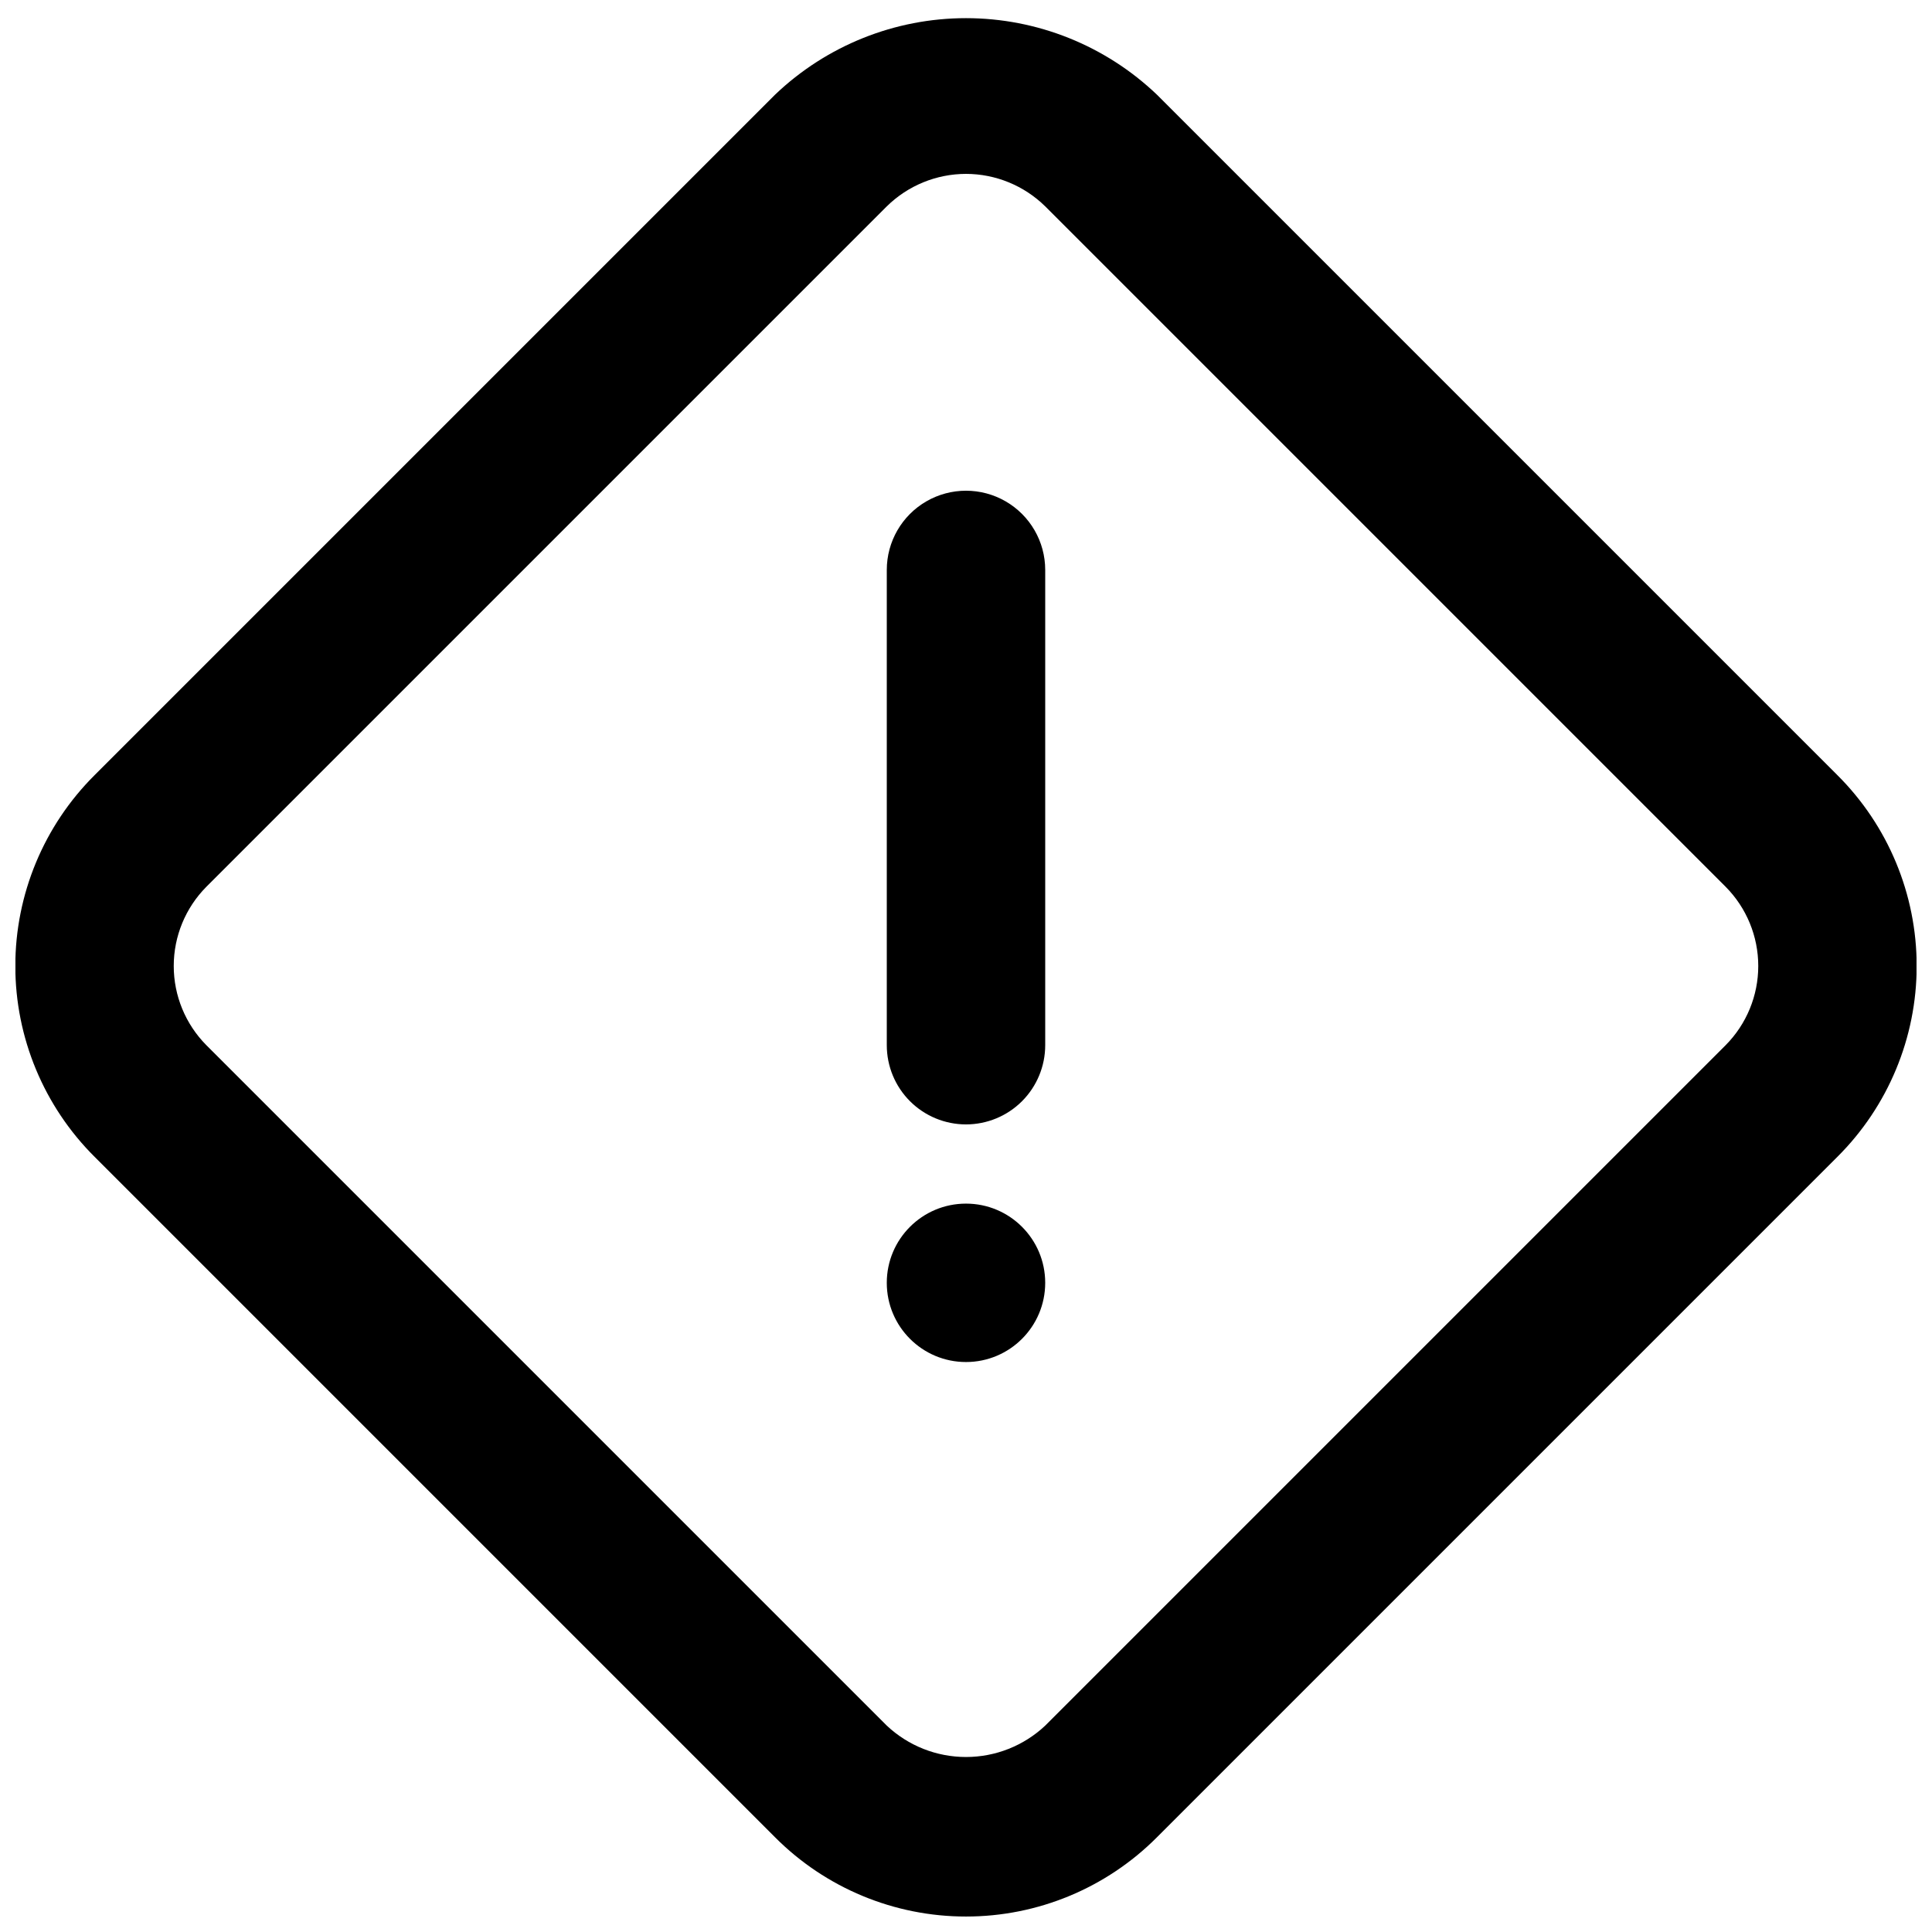
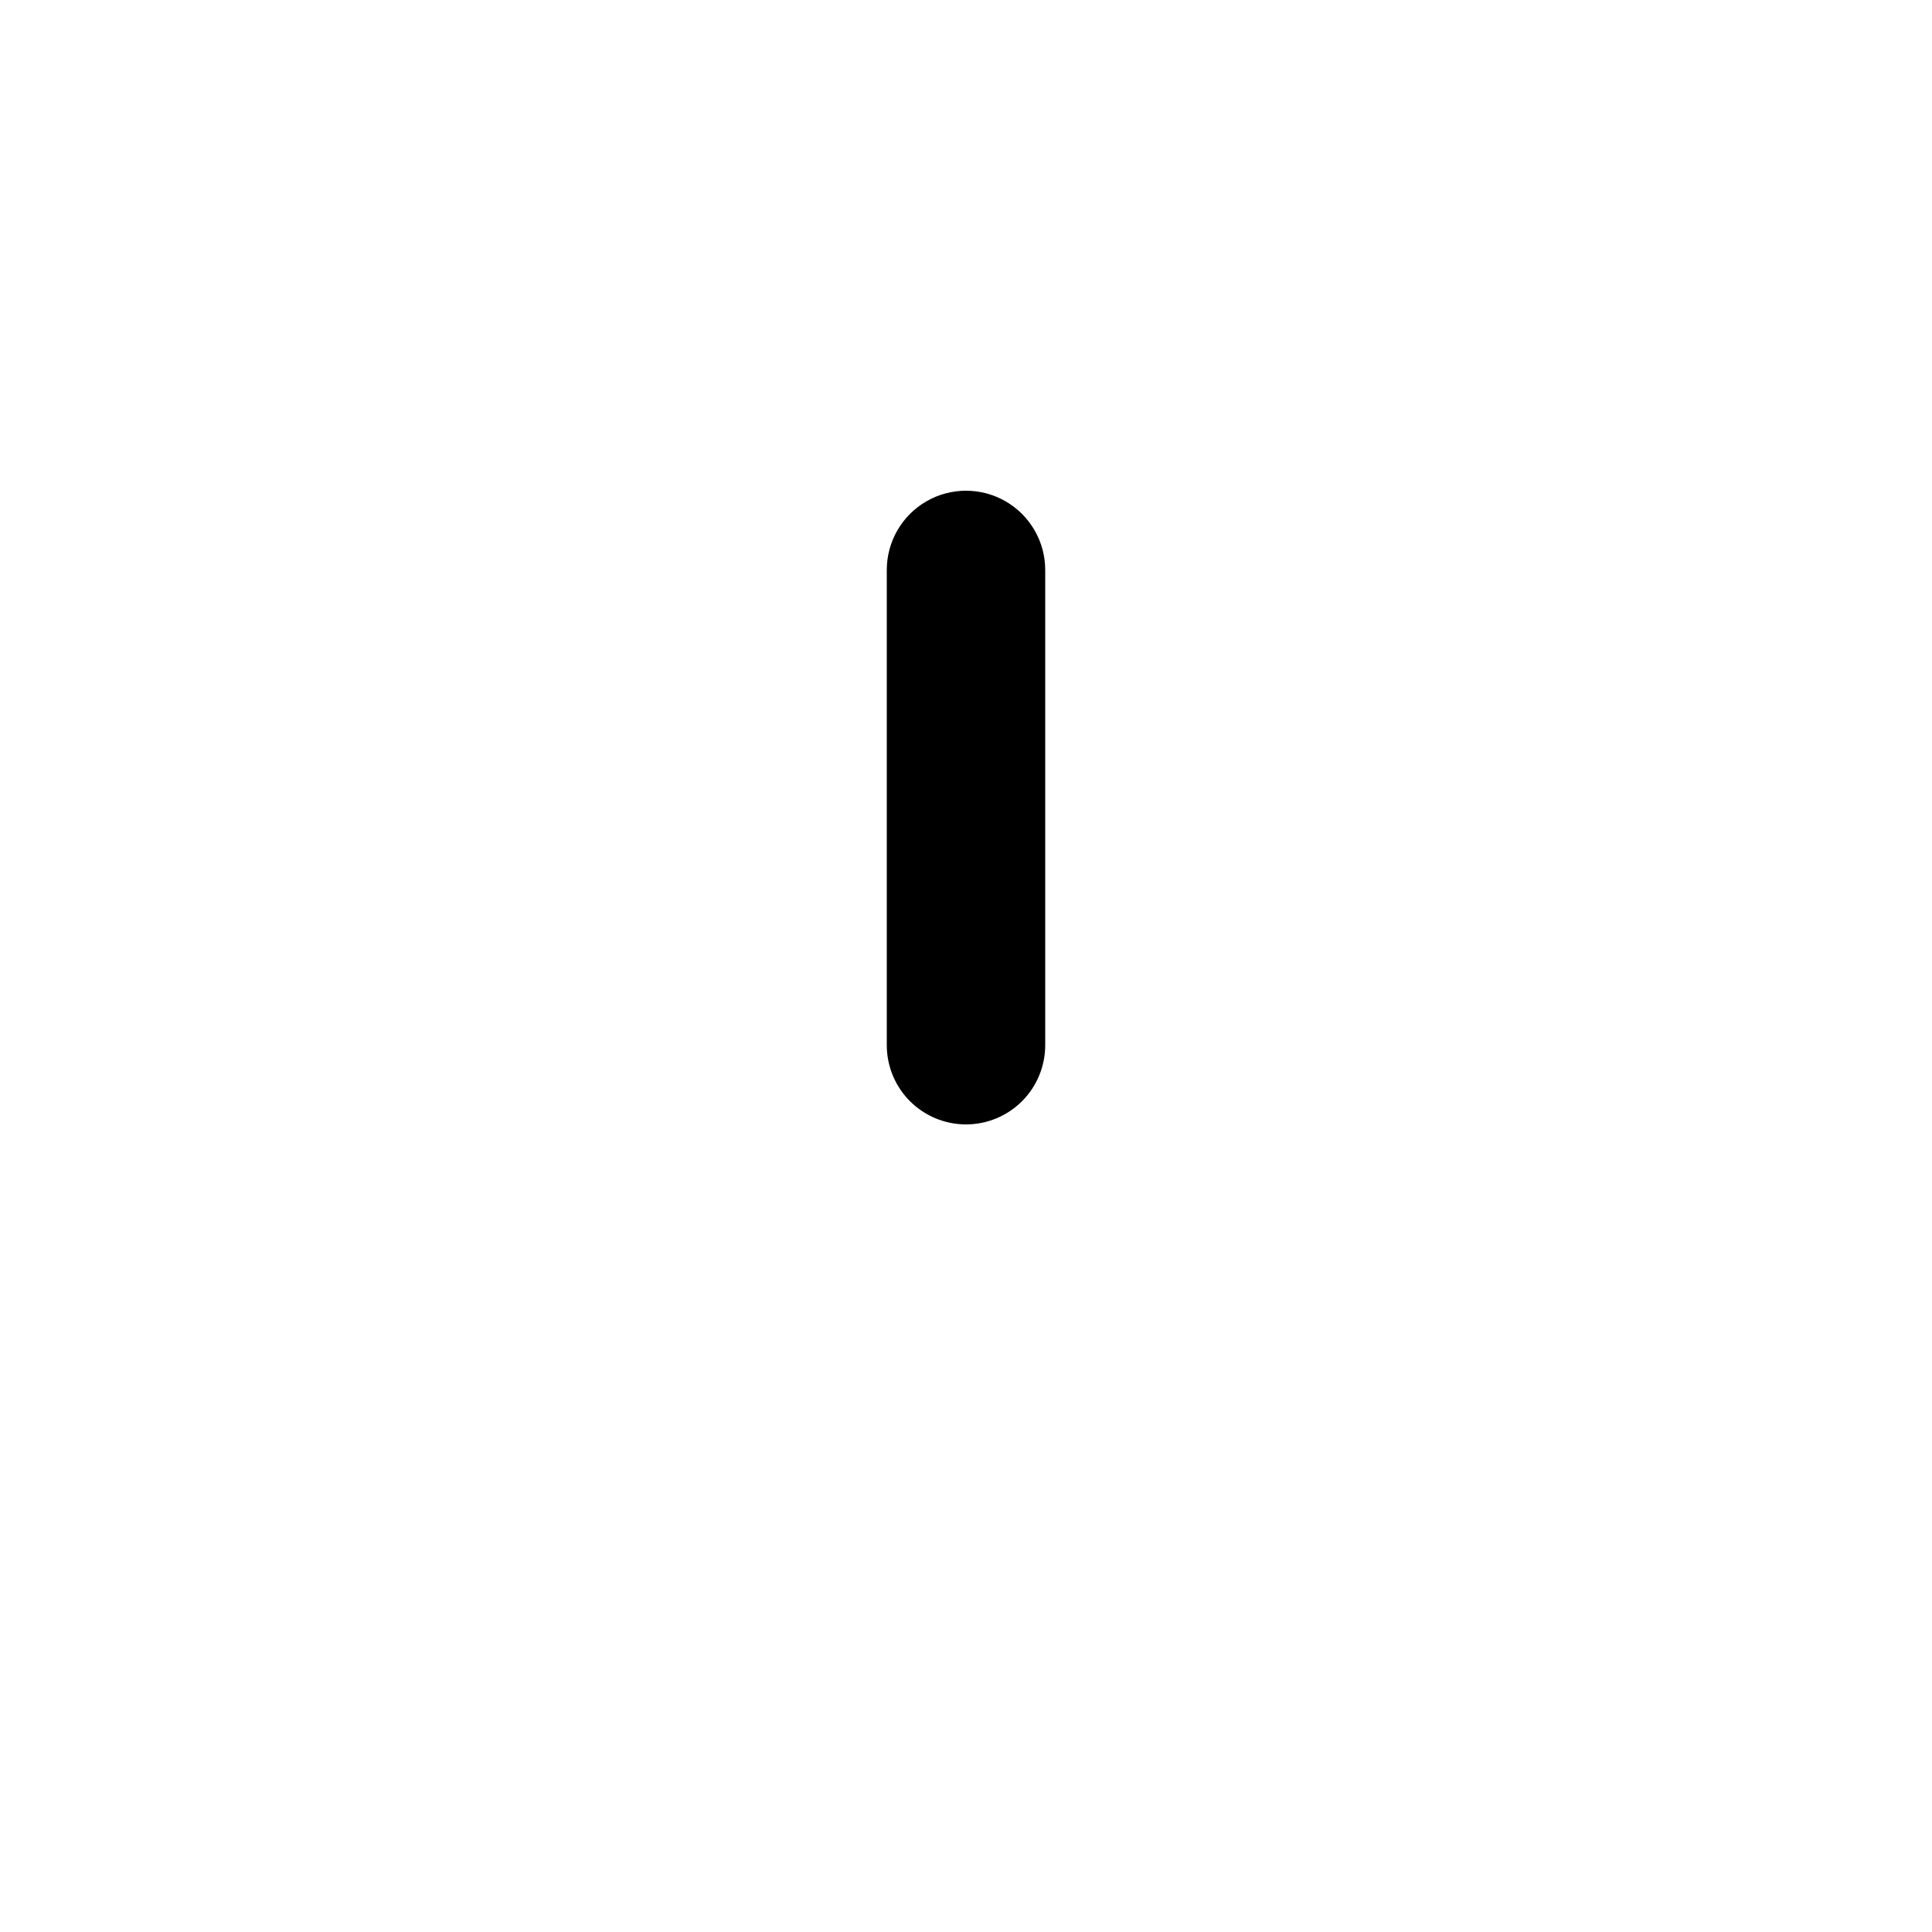
<svg xmlns="http://www.w3.org/2000/svg" width="800px" height="800px" version="1.1" viewBox="144 144 512 512">
  <defs>
    <clipPath id="a">
-       <path d="m148.09 148.09h503.81v503.81h-503.81z" />
-     </clipPath>
+       </clipPath>
  </defs>
  <g clip-path="url(#a)">
-     <path d="m400 651.9c-18.984 0.012-37.191-7.543-50.594-20.992l-180.32-180.32c-13.461-13.395-21.027-31.602-21.027-50.59 0-18.992 7.566-37.199 21.027-50.594l180.32-180.32c13.629-13.012 31.75-20.273 50.594-20.273 18.84 0 36.961 7.262 50.59 20.273l180.32 180.32c13.461 13.395 21.027 31.602 21.027 50.594 0 18.988-7.566 37.195-21.027 50.59l-180.32 180.32c-13.402 13.449-31.605 21.004-50.59 20.992zm0-461.82c-7.856 0.012-15.391 3.102-20.992 8.605l-180.32 180.32c-5.535 5.582-8.645 13.125-8.645 20.992 0 7.863 3.109 15.406 8.645 20.992l180.32 180.32c5.684 5.344 13.191 8.316 20.992 8.316s15.309-2.973 20.992-8.316l180.32-180.32c5.539-5.586 8.645-13.129 8.645-20.992 0-7.867-3.106-15.41-8.645-20.992l-180.32-180.32c-5.606-5.504-13.141-8.594-20.992-8.605z" />
-   </g>
+     </g>
  <path d="m400 441.98c-5.57 0-10.91-2.215-14.844-6.148-3.938-3.938-6.148-9.277-6.148-14.844v-125.95c0-7.5 4-14.43 10.496-18.18 6.492-3.75 14.496-3.75 20.992 0 6.492 3.75 10.496 10.68 10.496 18.18v125.95c0 5.566-2.215 10.906-6.148 14.844-3.938 3.934-9.277 6.148-14.844 6.148z" />
-   <path d="m420.99 483.96c0 11.594-9.398 20.992-20.992 20.992s-20.992-9.398-20.992-20.992c0-11.59 9.398-20.988 20.992-20.988s20.992 9.398 20.992 20.988" />
</svg>